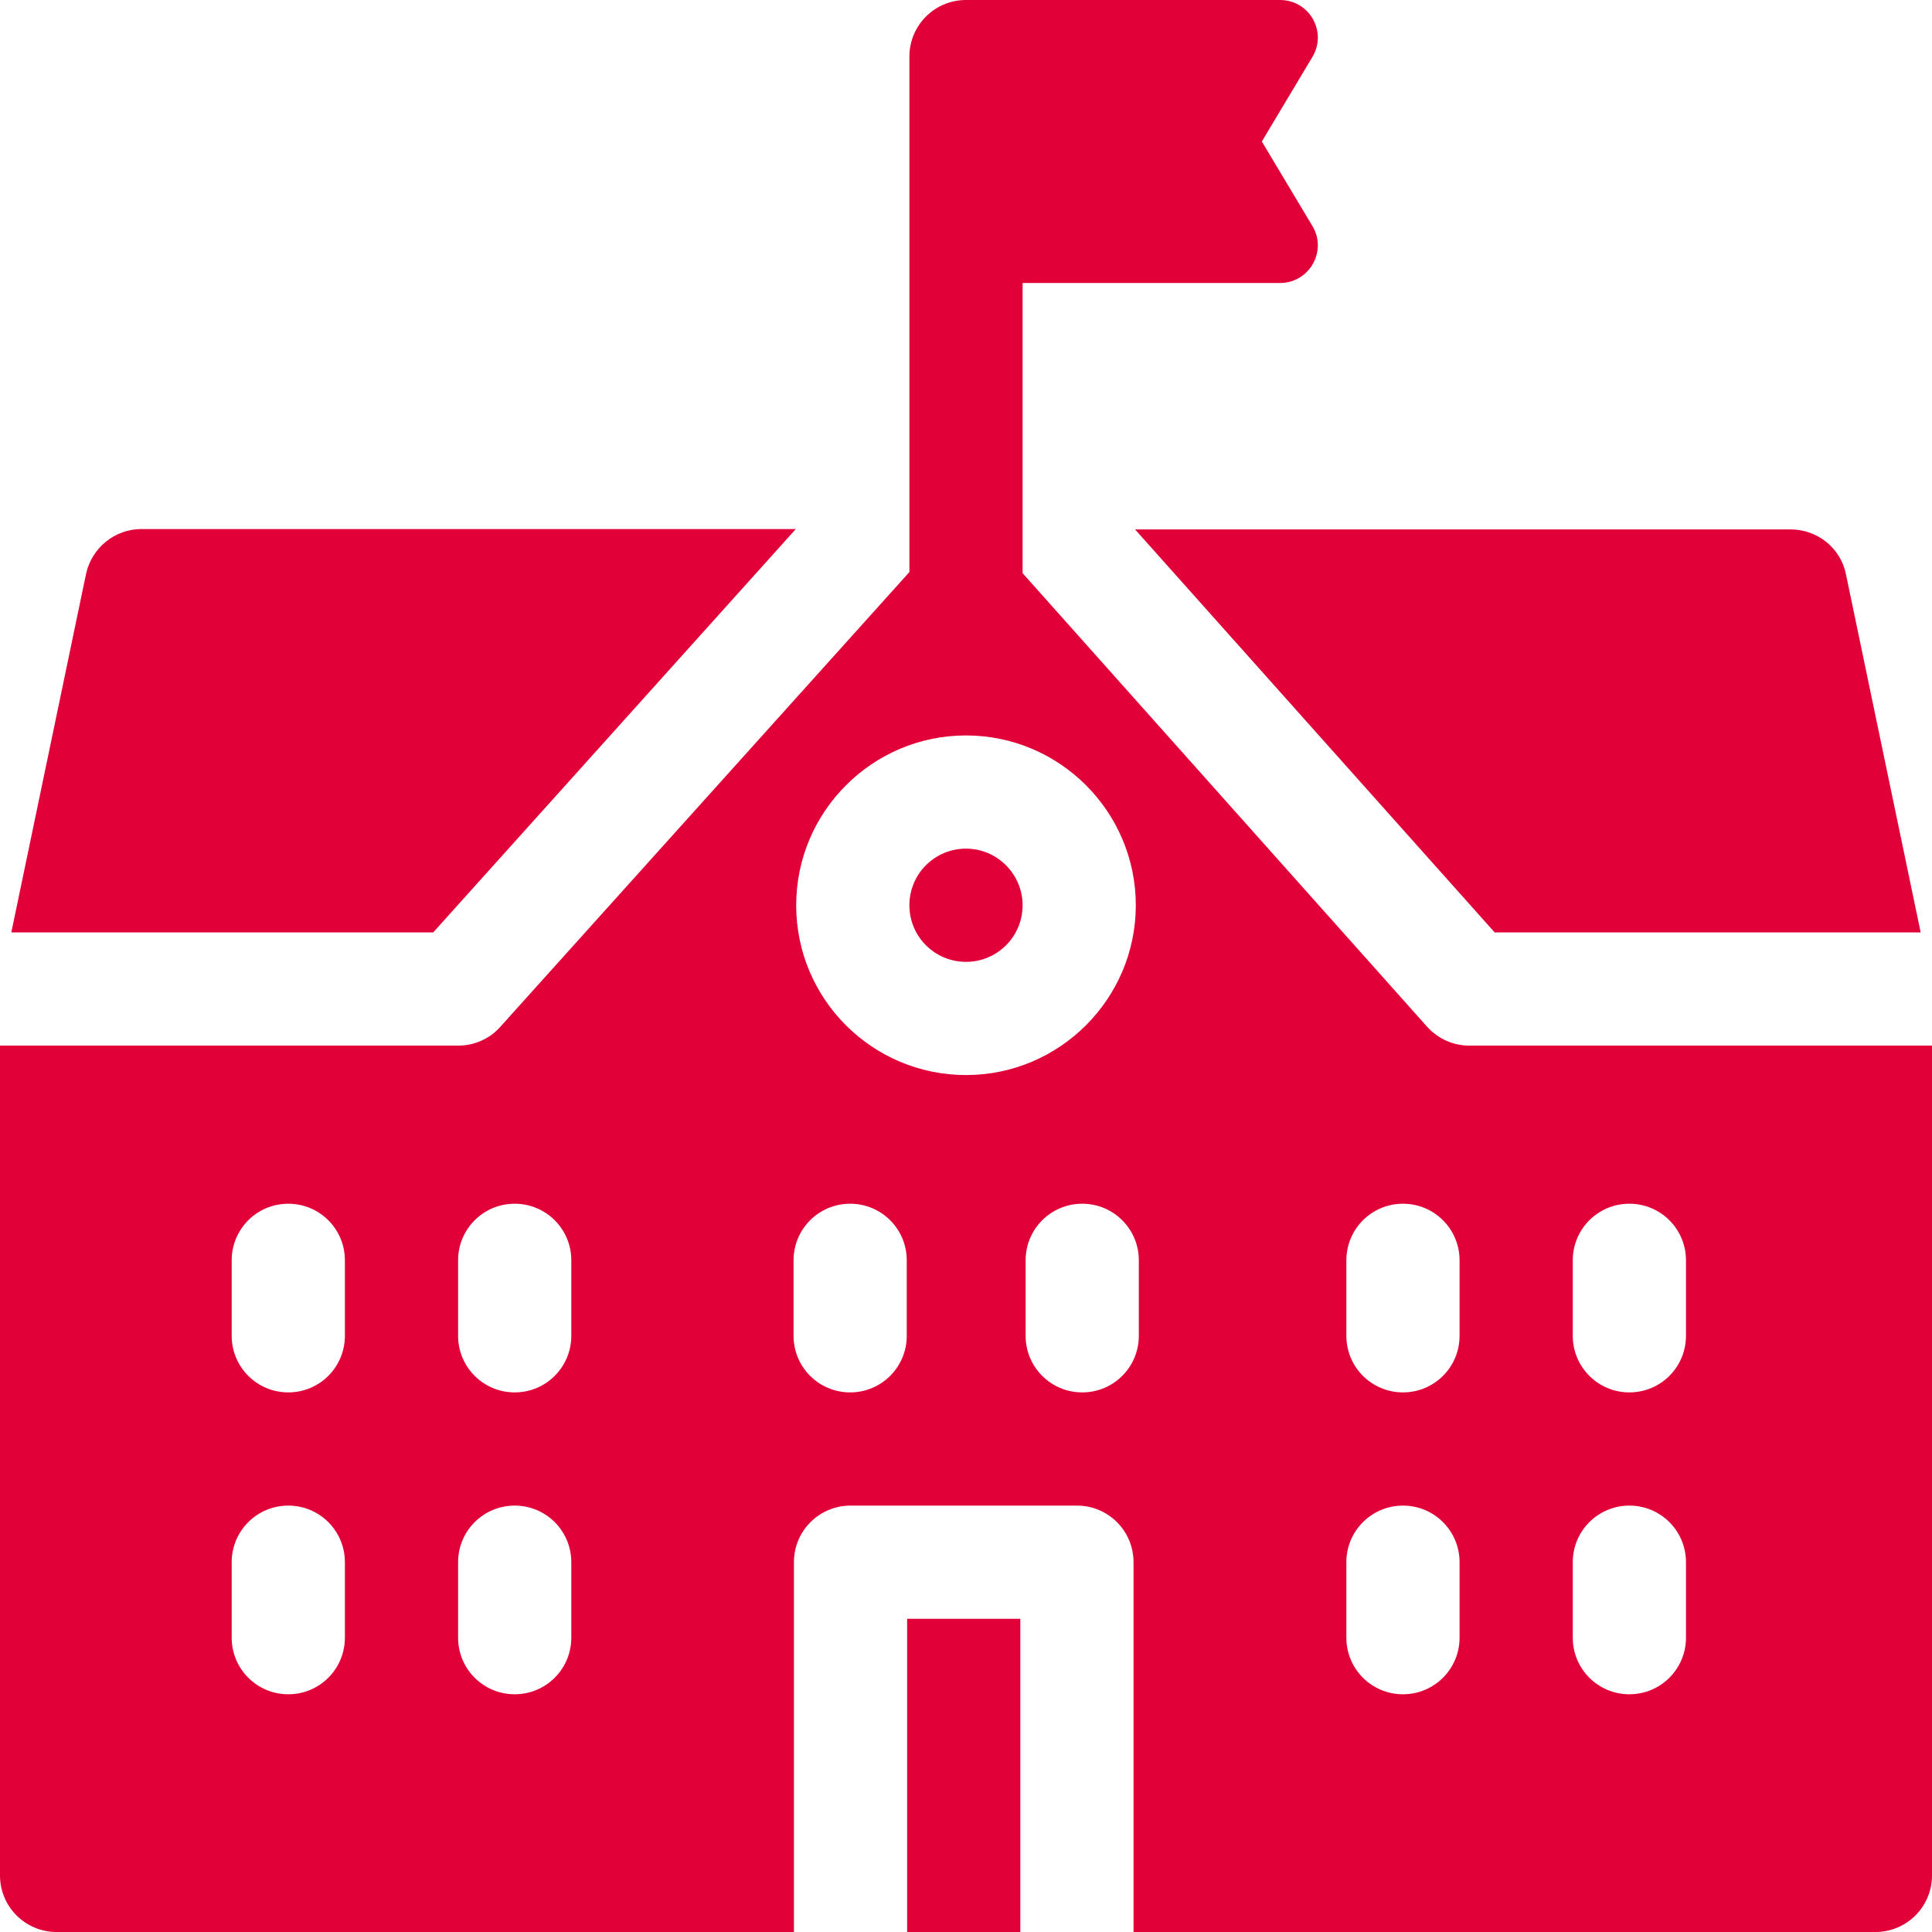
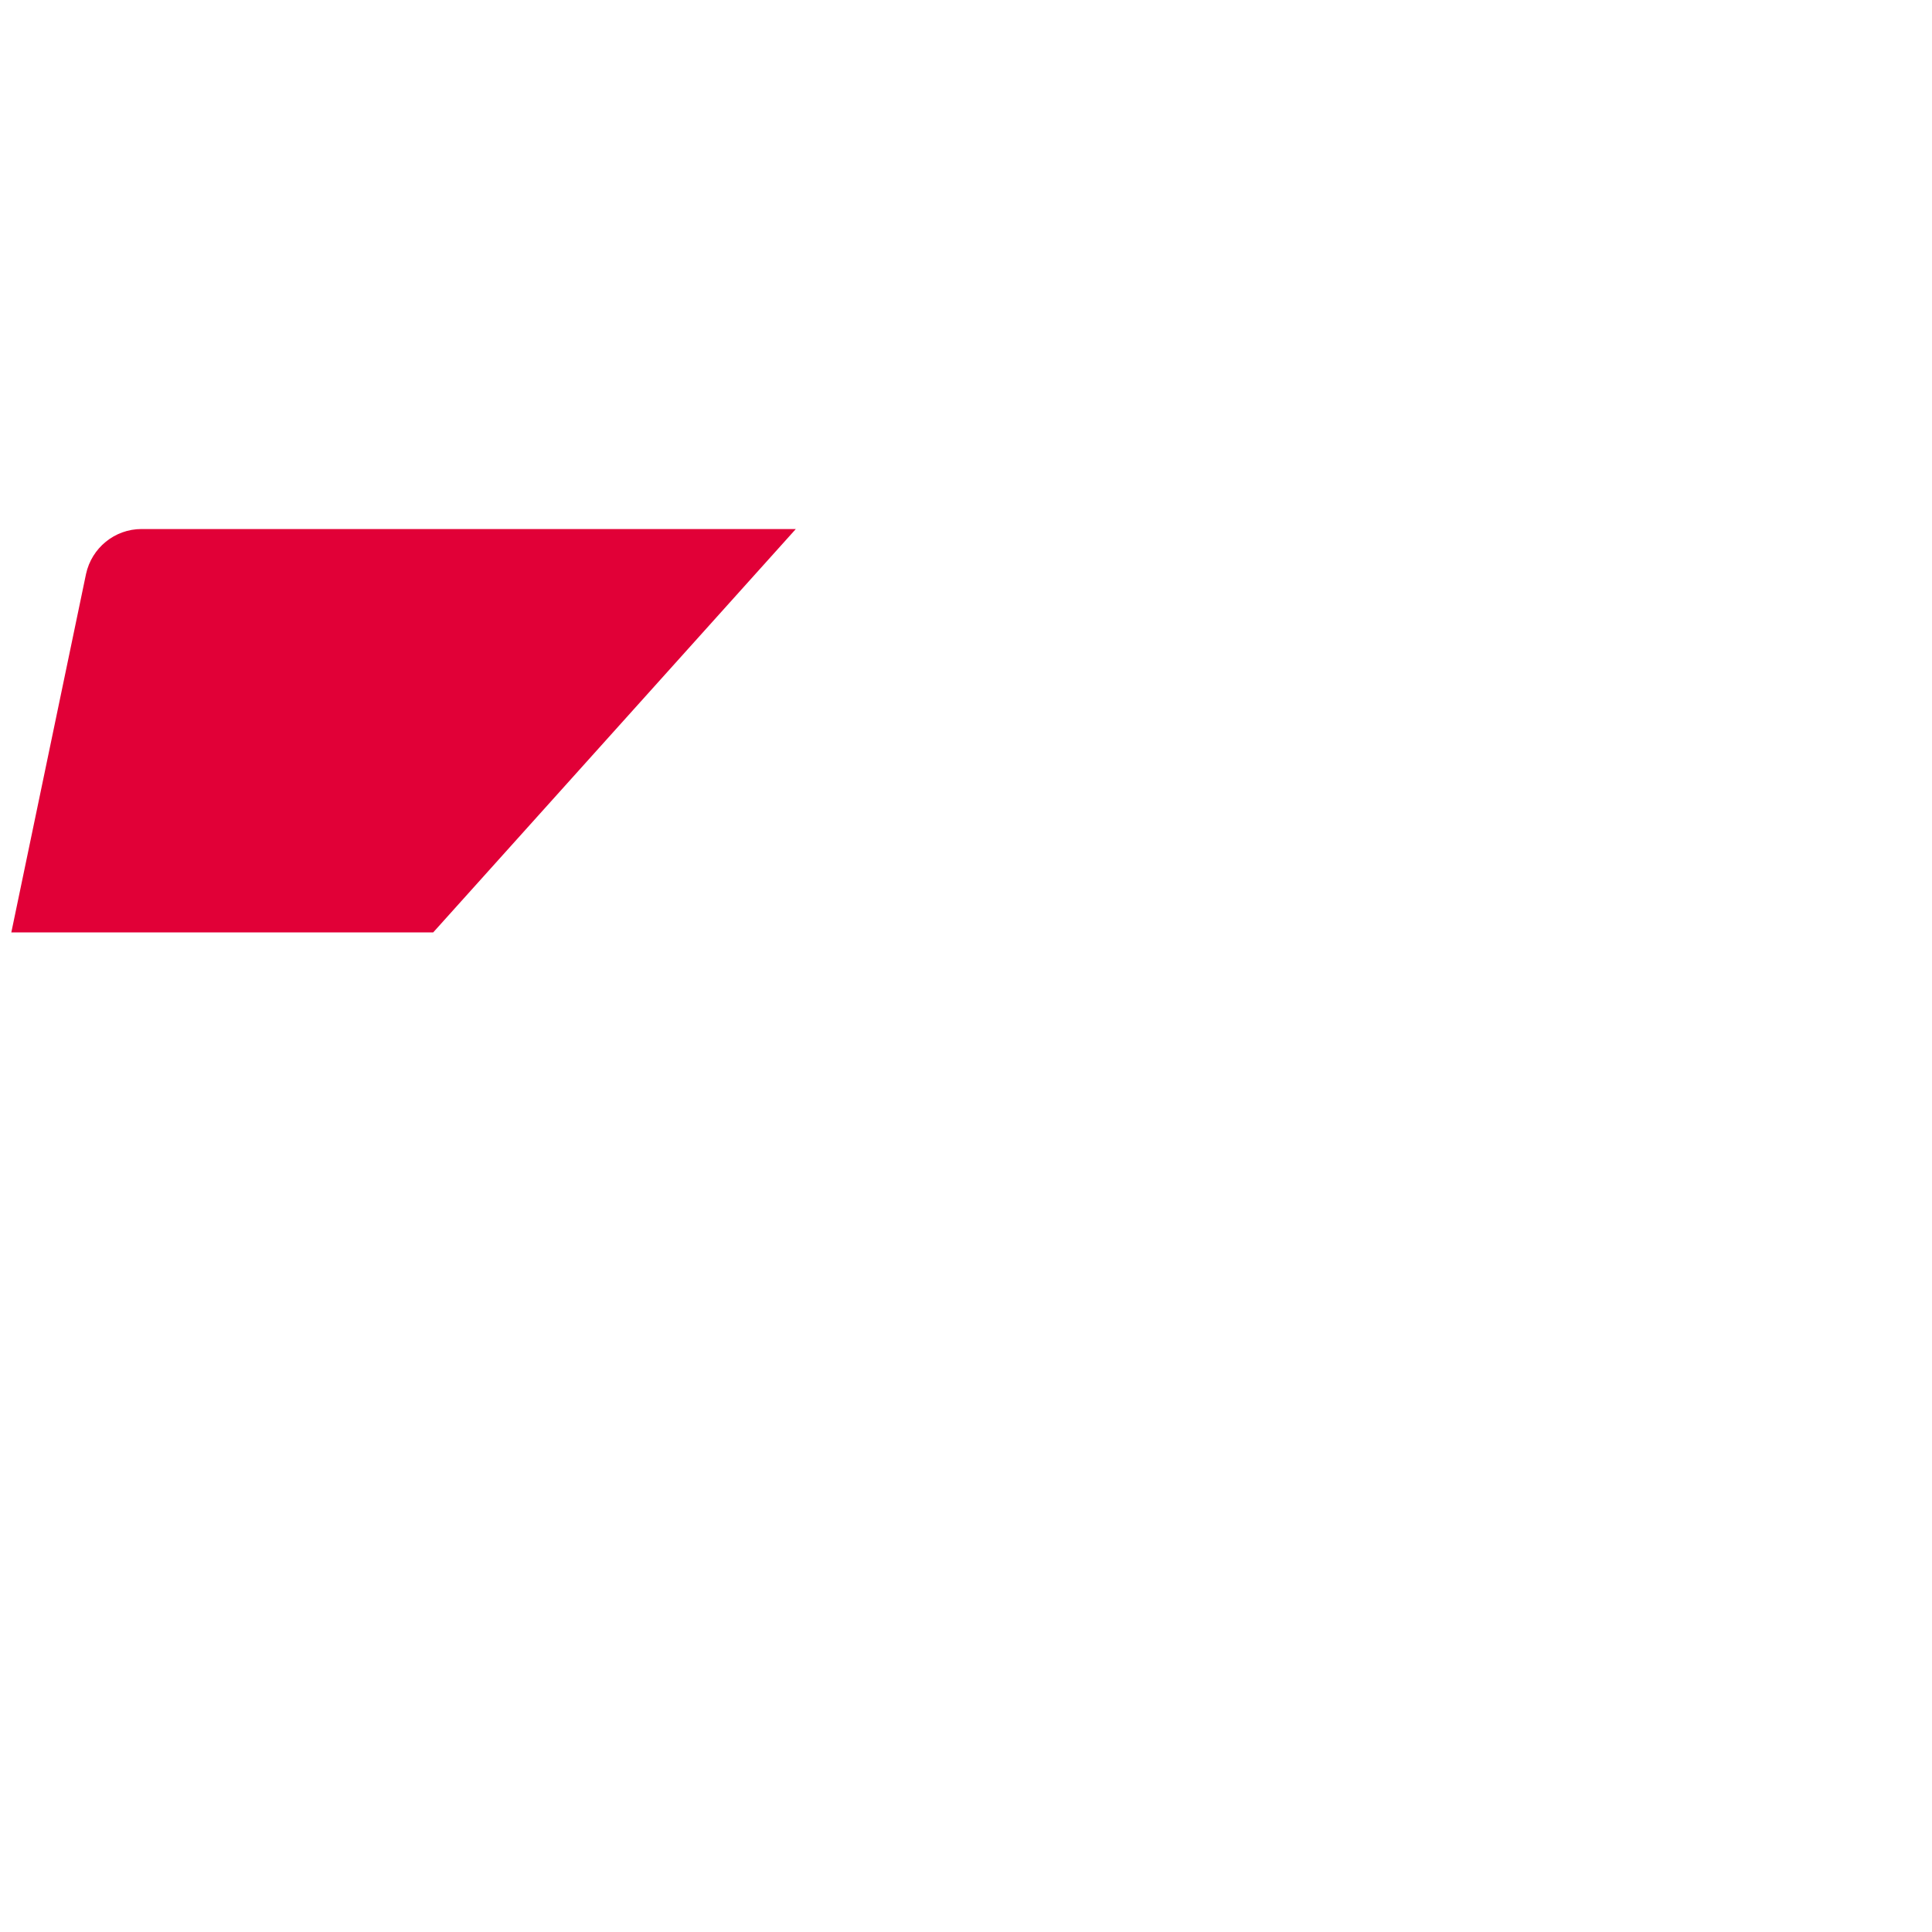
<svg xmlns="http://www.w3.org/2000/svg" version="1.1" id="Слой_1" x="0px" y="0px" viewBox="0 0 512 512" style="enable-background:new 0 0 512 512;" xml:space="preserve">
  <style type="text/css">
	.st0{fill:#E10037;}
</style>
-   <path class="st0" d="M396.1,247.1H509l-19.8-94.9c-1.4-7-7.6-11.9-14.7-11.9H300.8L396.1,247.1z" />
  <path class="st0" d="M210.9,140.2H37.5c-7.1,0-13.2,5-14.7,11.9L3,247.1h111.8L210.9,140.2z" />
-   <path class="st0" d="M256,224.9c-8.3,0-15,6.7-15,15s6.7,15,15,15s15-6.7,15-15C271,231.7,264.3,224.9,256,224.9z" />
-   <path class="st0" d="M240.4,429h30v83h-30V429z" />
-   <path class="st0" d="M389.4,277.1c-4.3,0-8.3-1.8-11.2-5L271,151.9V75h68.2c7.8,0,12.6-8.5,8.6-15.1l-13.4-22.4l13.4-22.4  c4-6.7-0.8-15.1-8.6-15.1h-83c-0.1,0-0.1,0-0.2,0c-8.3,0-15,6.7-15,15v136.6L132.6,272.1c-2.8,3.2-6.9,5-11.2,5H0V497  c0,8.3,6.7,15,15,15h195.4v-98c0-8.3,6.7-15,15-15h60c8.3,0,15,6.7,15,15v98H497c8.3,0,15-6.7,15-15V277.1H389.4z M91.4,434  c0,8.3-6.7,15-15,15c-8.3,0-15-6.7-15-15v-20c0-8.3,6.7-15,15-15c8.3,0,15,6.7,15,15V434z M91.4,354c0,8.3-6.7,15-15,15  c-8.3,0-15-6.7-15-15v-20c0-8.3,6.7-15,15-15c8.3,0,15,6.7,15,15V354z M151.4,434c0,8.3-6.7,15-15,15c-8.3,0-15-6.7-15-15v-20  c0-8.3,6.7-15,15-15c8.3,0,15,6.7,15,15V434z M151.4,354c0,8.3-6.7,15-15,15c-8.3,0-15-6.7-15-15v-20c0-8.3,6.7-15,15-15  c8.3,0,15,6.7,15,15V354z M240.3,354c0,8.3-6.7,15-15,15s-15-6.7-15-15v-20c0-8.3,6.7-15,15-15s15,6.7,15,15V354z M211,239.9  c0-24.8,20.2-45,45-45s45,20.2,45,45c0,24.8-20.2,45-45,45S211,264.8,211,239.9z M301.8,354c0,8.3-6.7,15-15,15s-15-6.7-15-15v-20  c0-8.3,6.7-15,15-15s15,6.7,15,15V354z M386.8,434c0,8.3-6.7,15-15,15c-8.3,0-15-6.7-15-15v-20c0-8.3,6.7-15,15-15  c8.3,0,15,6.7,15,15V434z M386.8,354c0,8.3-6.7,15-15,15c-8.3,0-15-6.7-15-15v-20c0-8.3,6.7-15,15-15c8.3,0,15,6.7,15,15V354z   M446.8,434c0,8.3-6.7,15-15,15c-8.3,0-15-6.7-15-15v-20c0-8.3,6.7-15,15-15c8.3,0,15,6.7,15,15V434z M446.8,354c0,8.3-6.7,15-15,15  c-8.3,0-15-6.7-15-15v-20c0-8.3,6.7-15,15-15c8.3,0,15,6.7,15,15V354z" />
</svg>